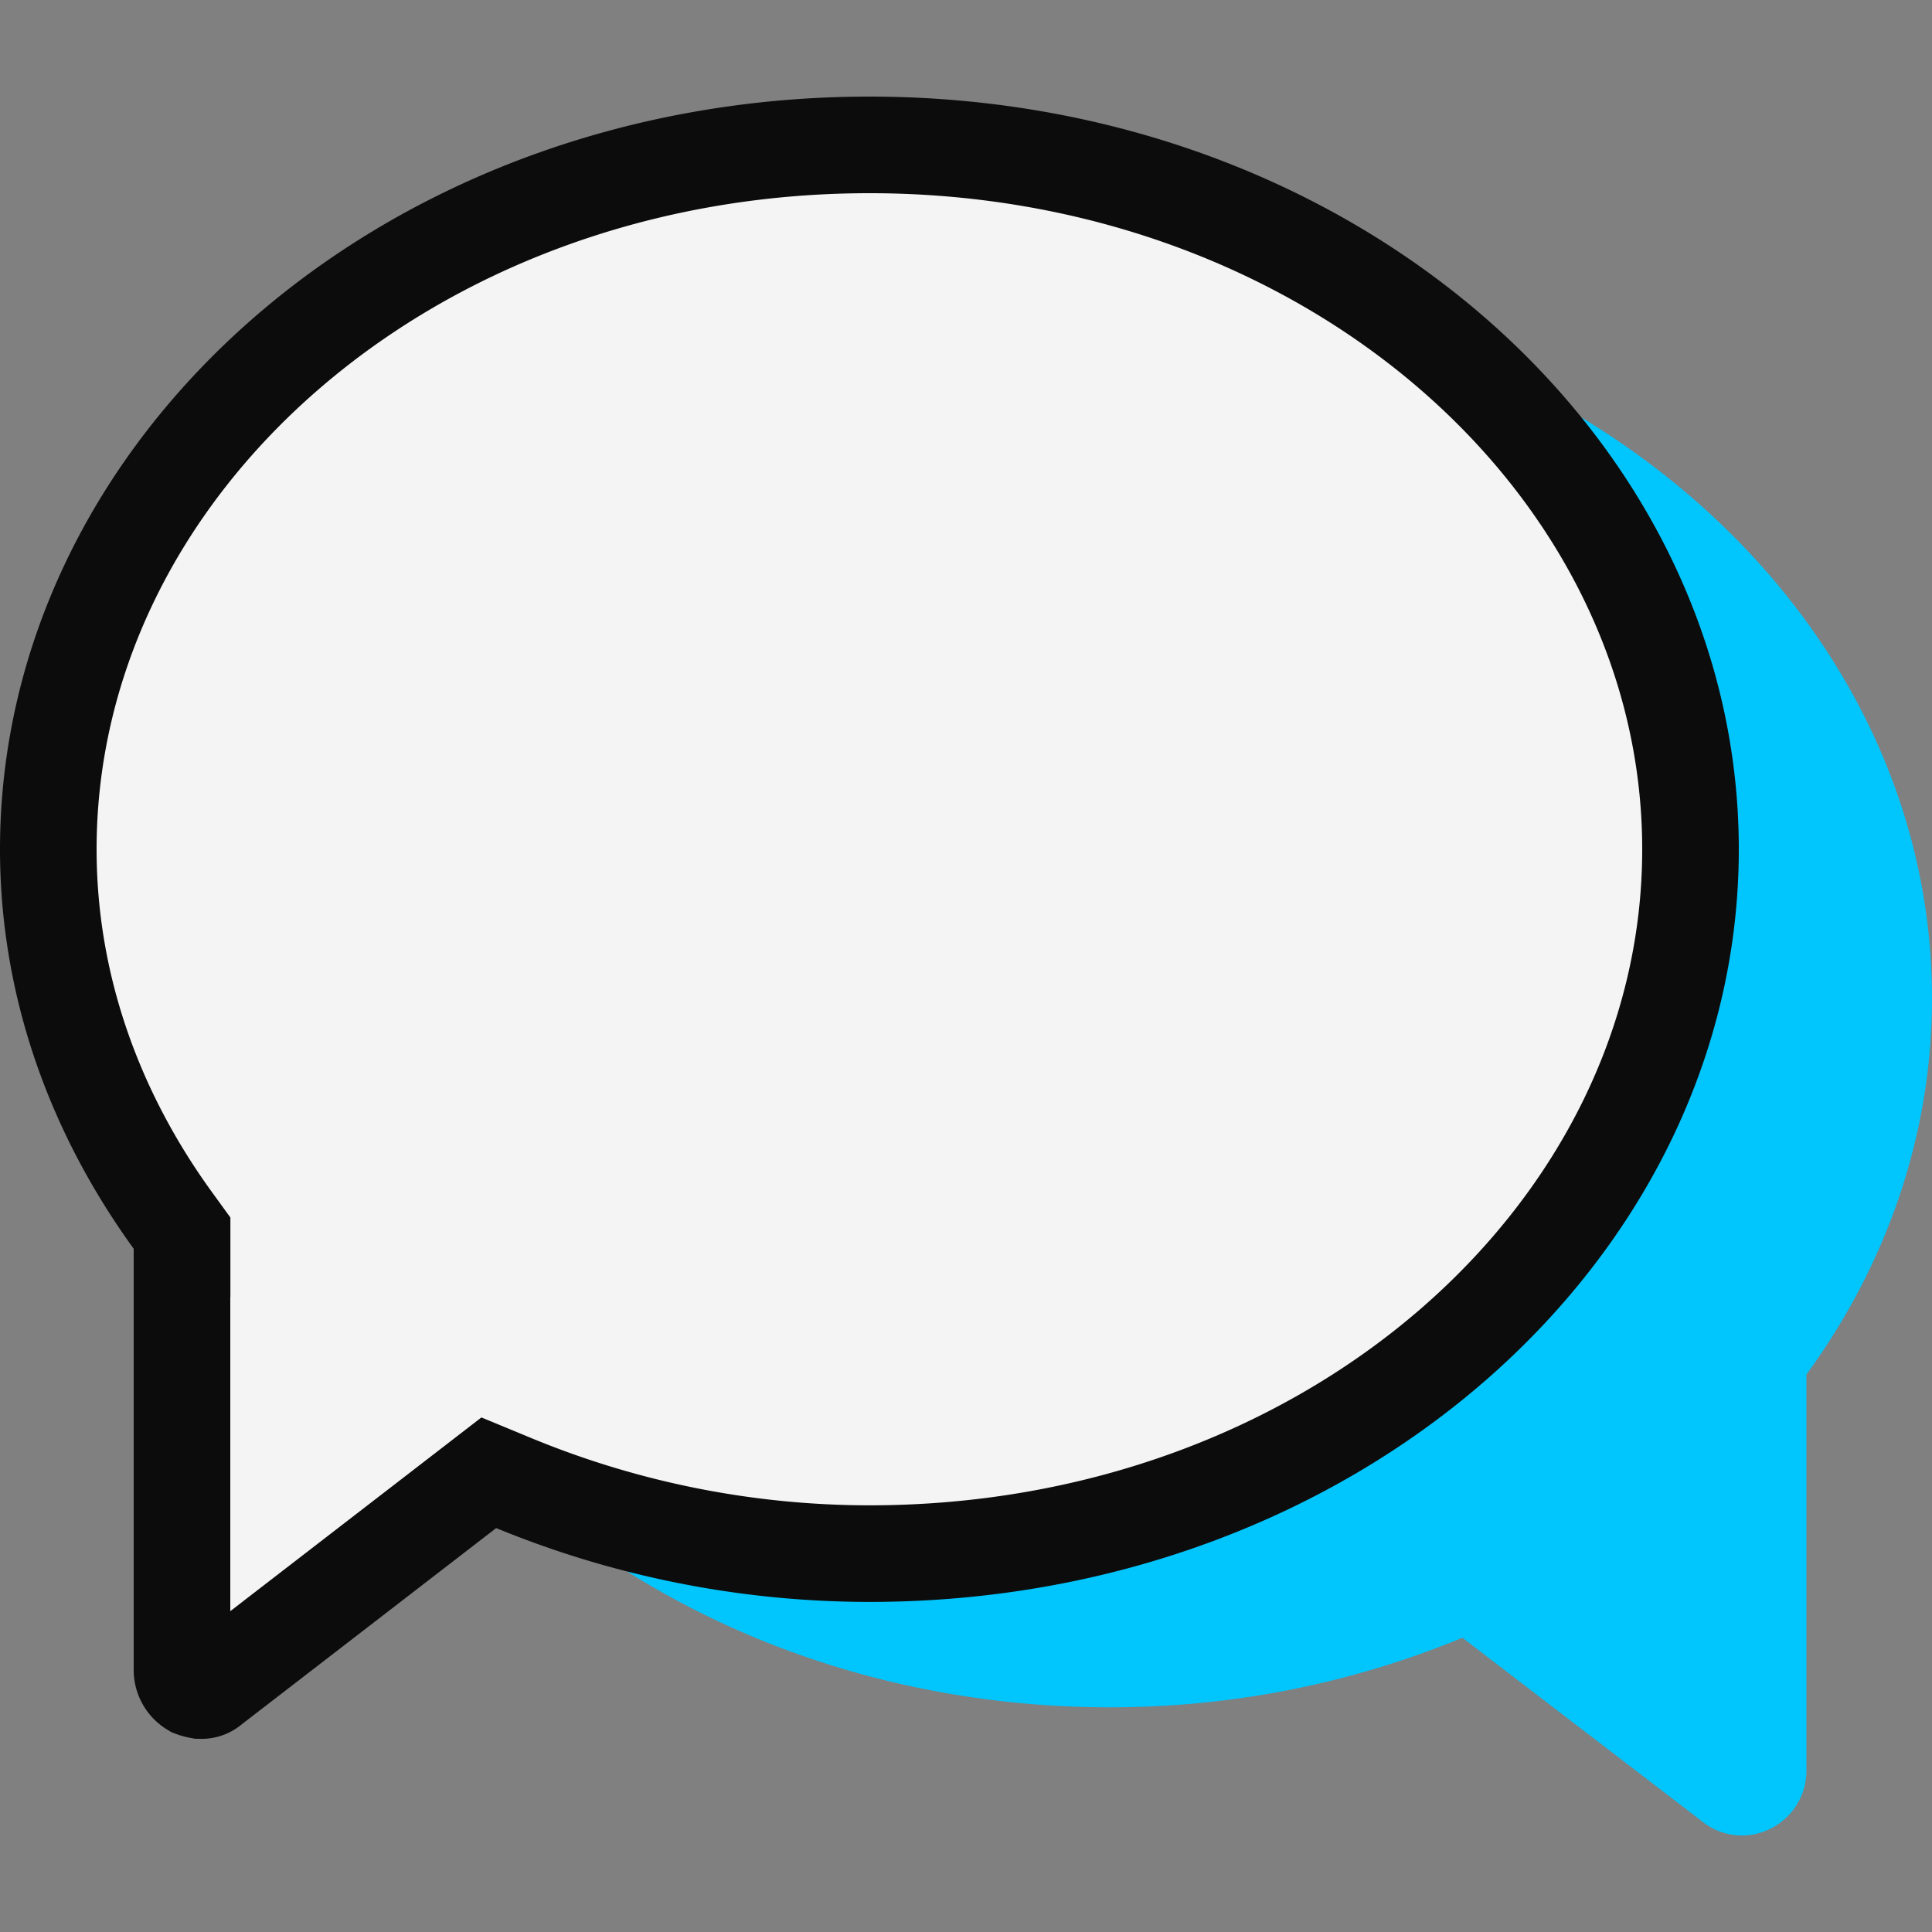
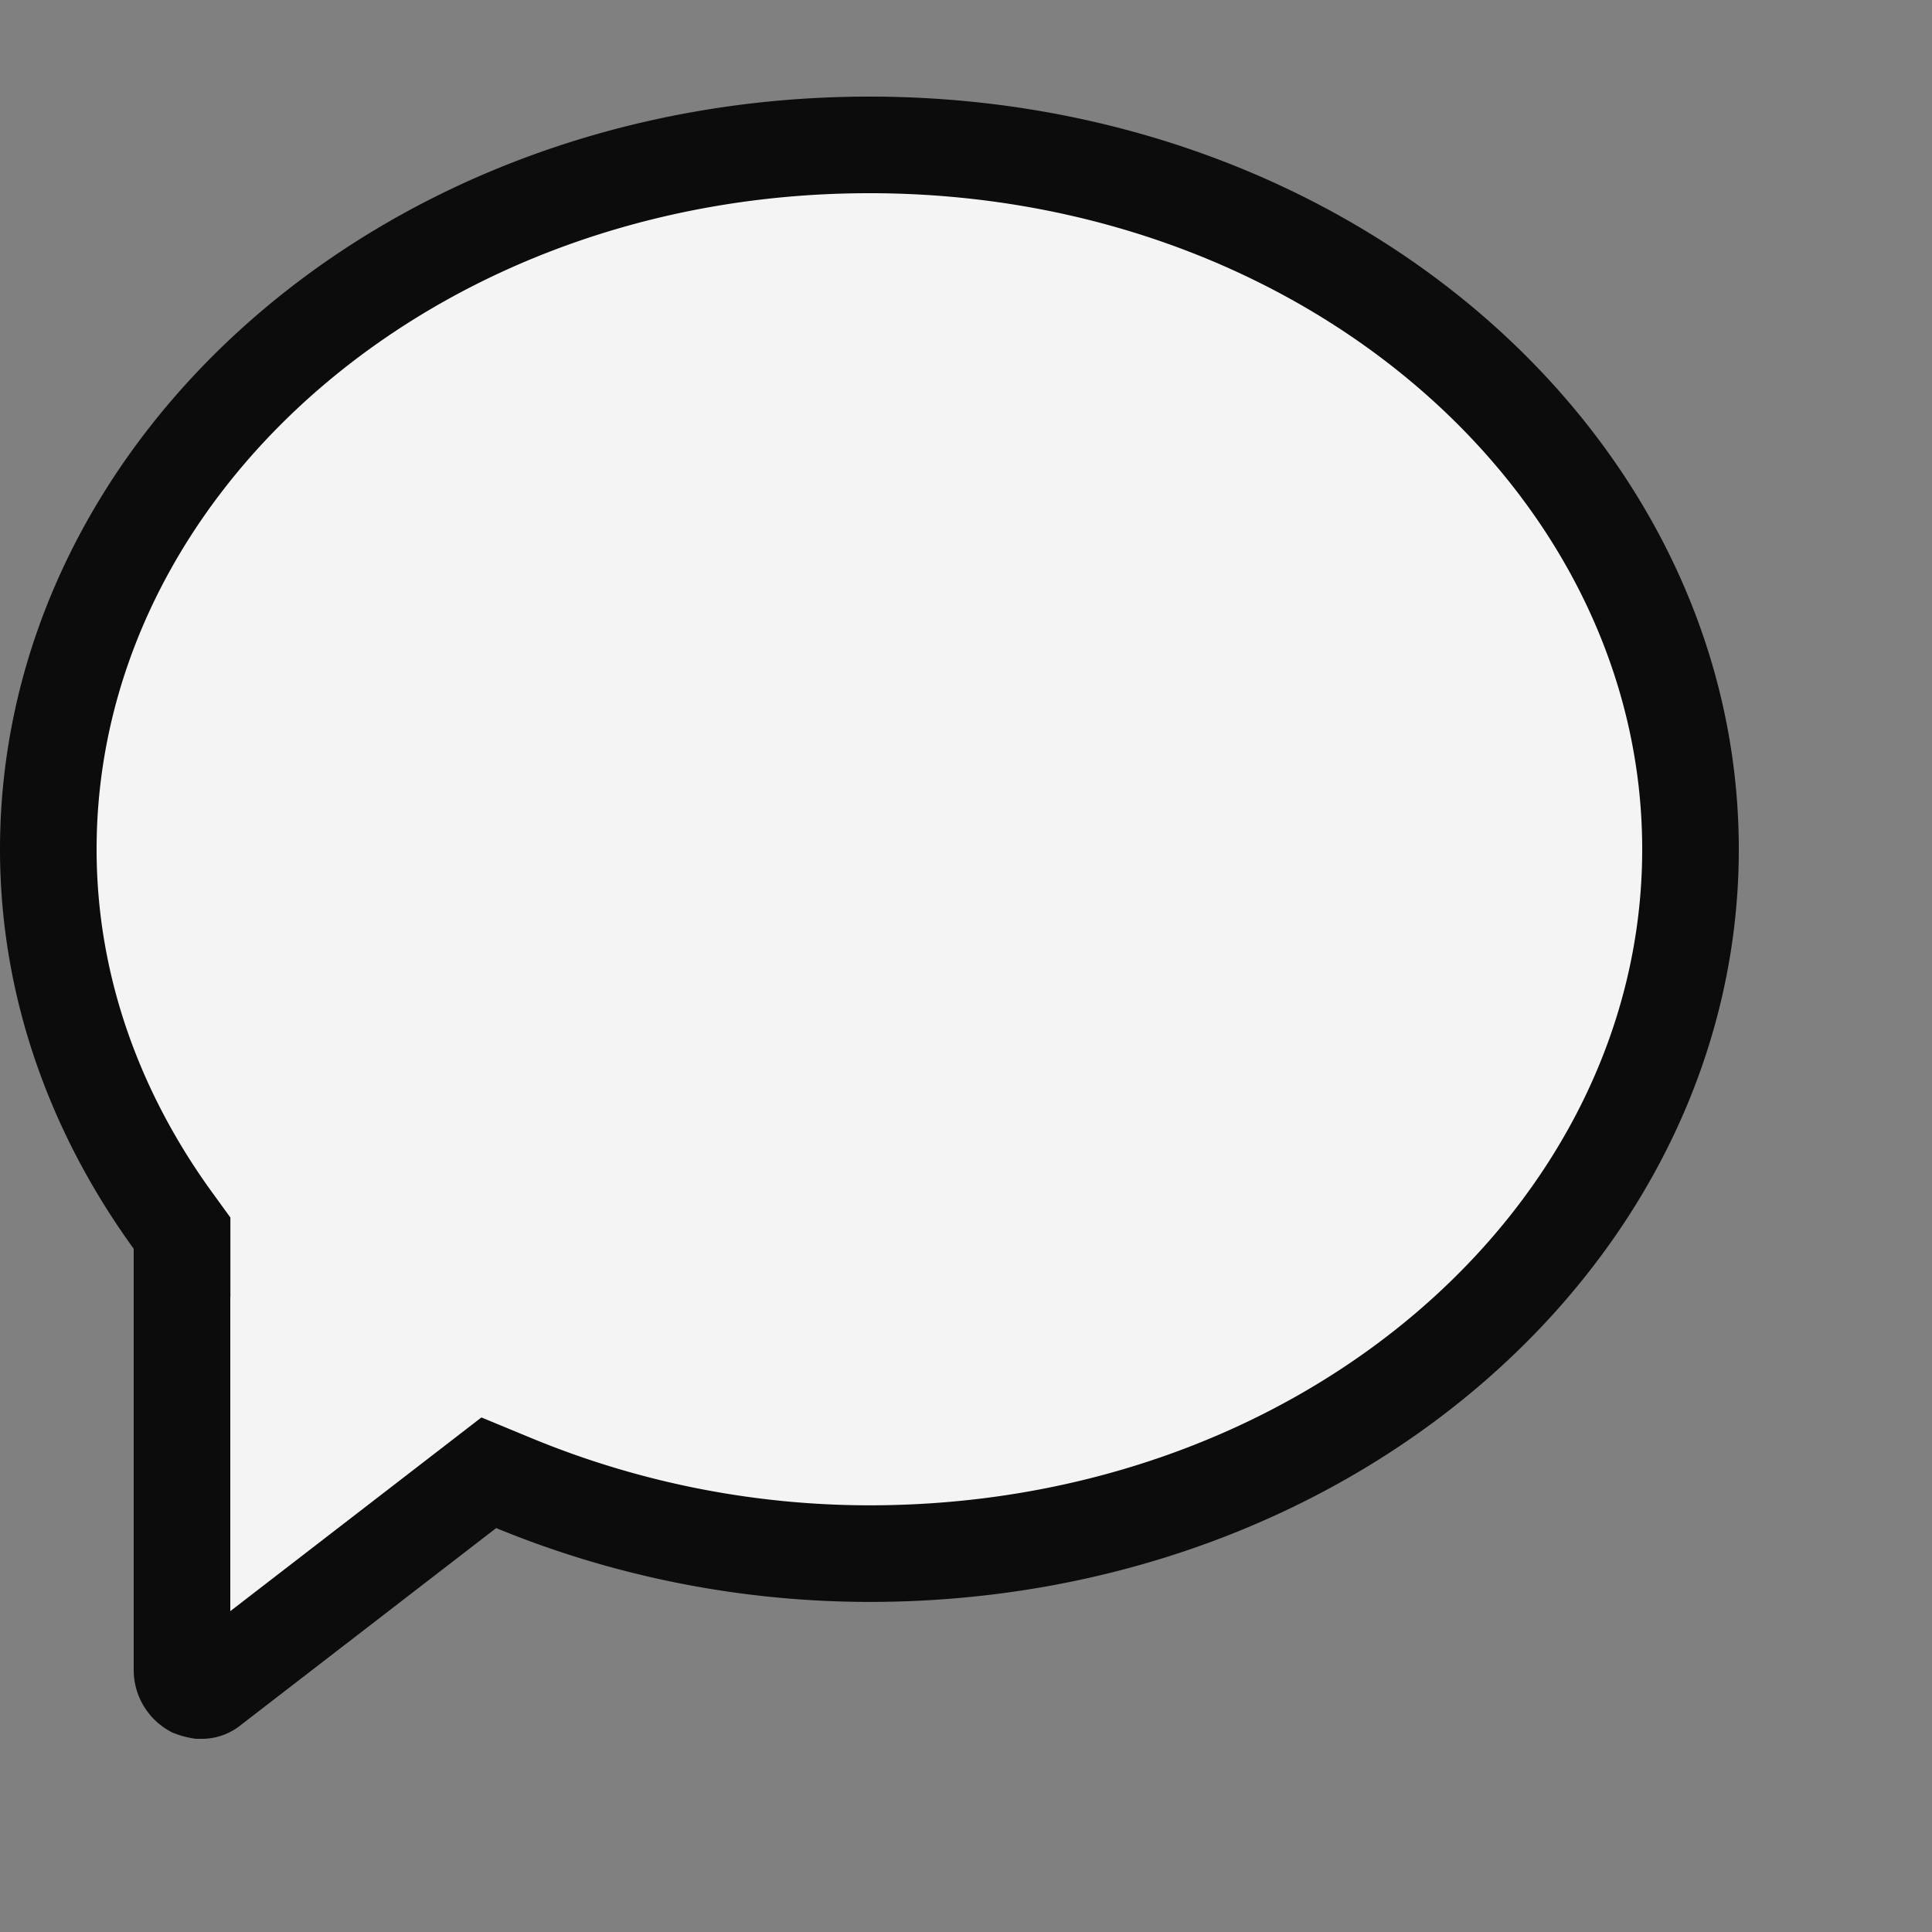
<svg xmlns="http://www.w3.org/2000/svg" width="20" height="20" fill="none">
  <rect width="100%" height="100%" fill="#808080" stroke="none" />
-   <path d="M3 10.337c0 4.05 3.801 7.337 8.493 7.337 1.3 0 2.53-.26 3.646-.72l2.501 1.916a.652.652 0 00.692.058.668.668 0 00.368-.591v-4.108c.82-1.124 1.3-2.465 1.3-3.892C20 6.287 16.199 3 11.507 3S3 6.286 3 10.337z" fill="#01C5FD" />
  <path d="M1.885 12.928v-.162l-.095-.131C.972 11.507.5 10.191.5 8.792.5 4.827 4.235 1.5 9 1.5c4.765 0 8.5 3.327 8.5 7.292s-3.735 7.291-8.5 7.291a9.673 9.673 0 01-3.674-.727l-.266-.11-.228.176-2.645 2.04h0l-.006.005a.146.146 0 01-.104.033h-.01a.409.409 0 01-.073-.02.224.224 0 01-.11-.188v-4.364z" fill="#F4F4F4" stroke="#0C0C0C" />
</svg>